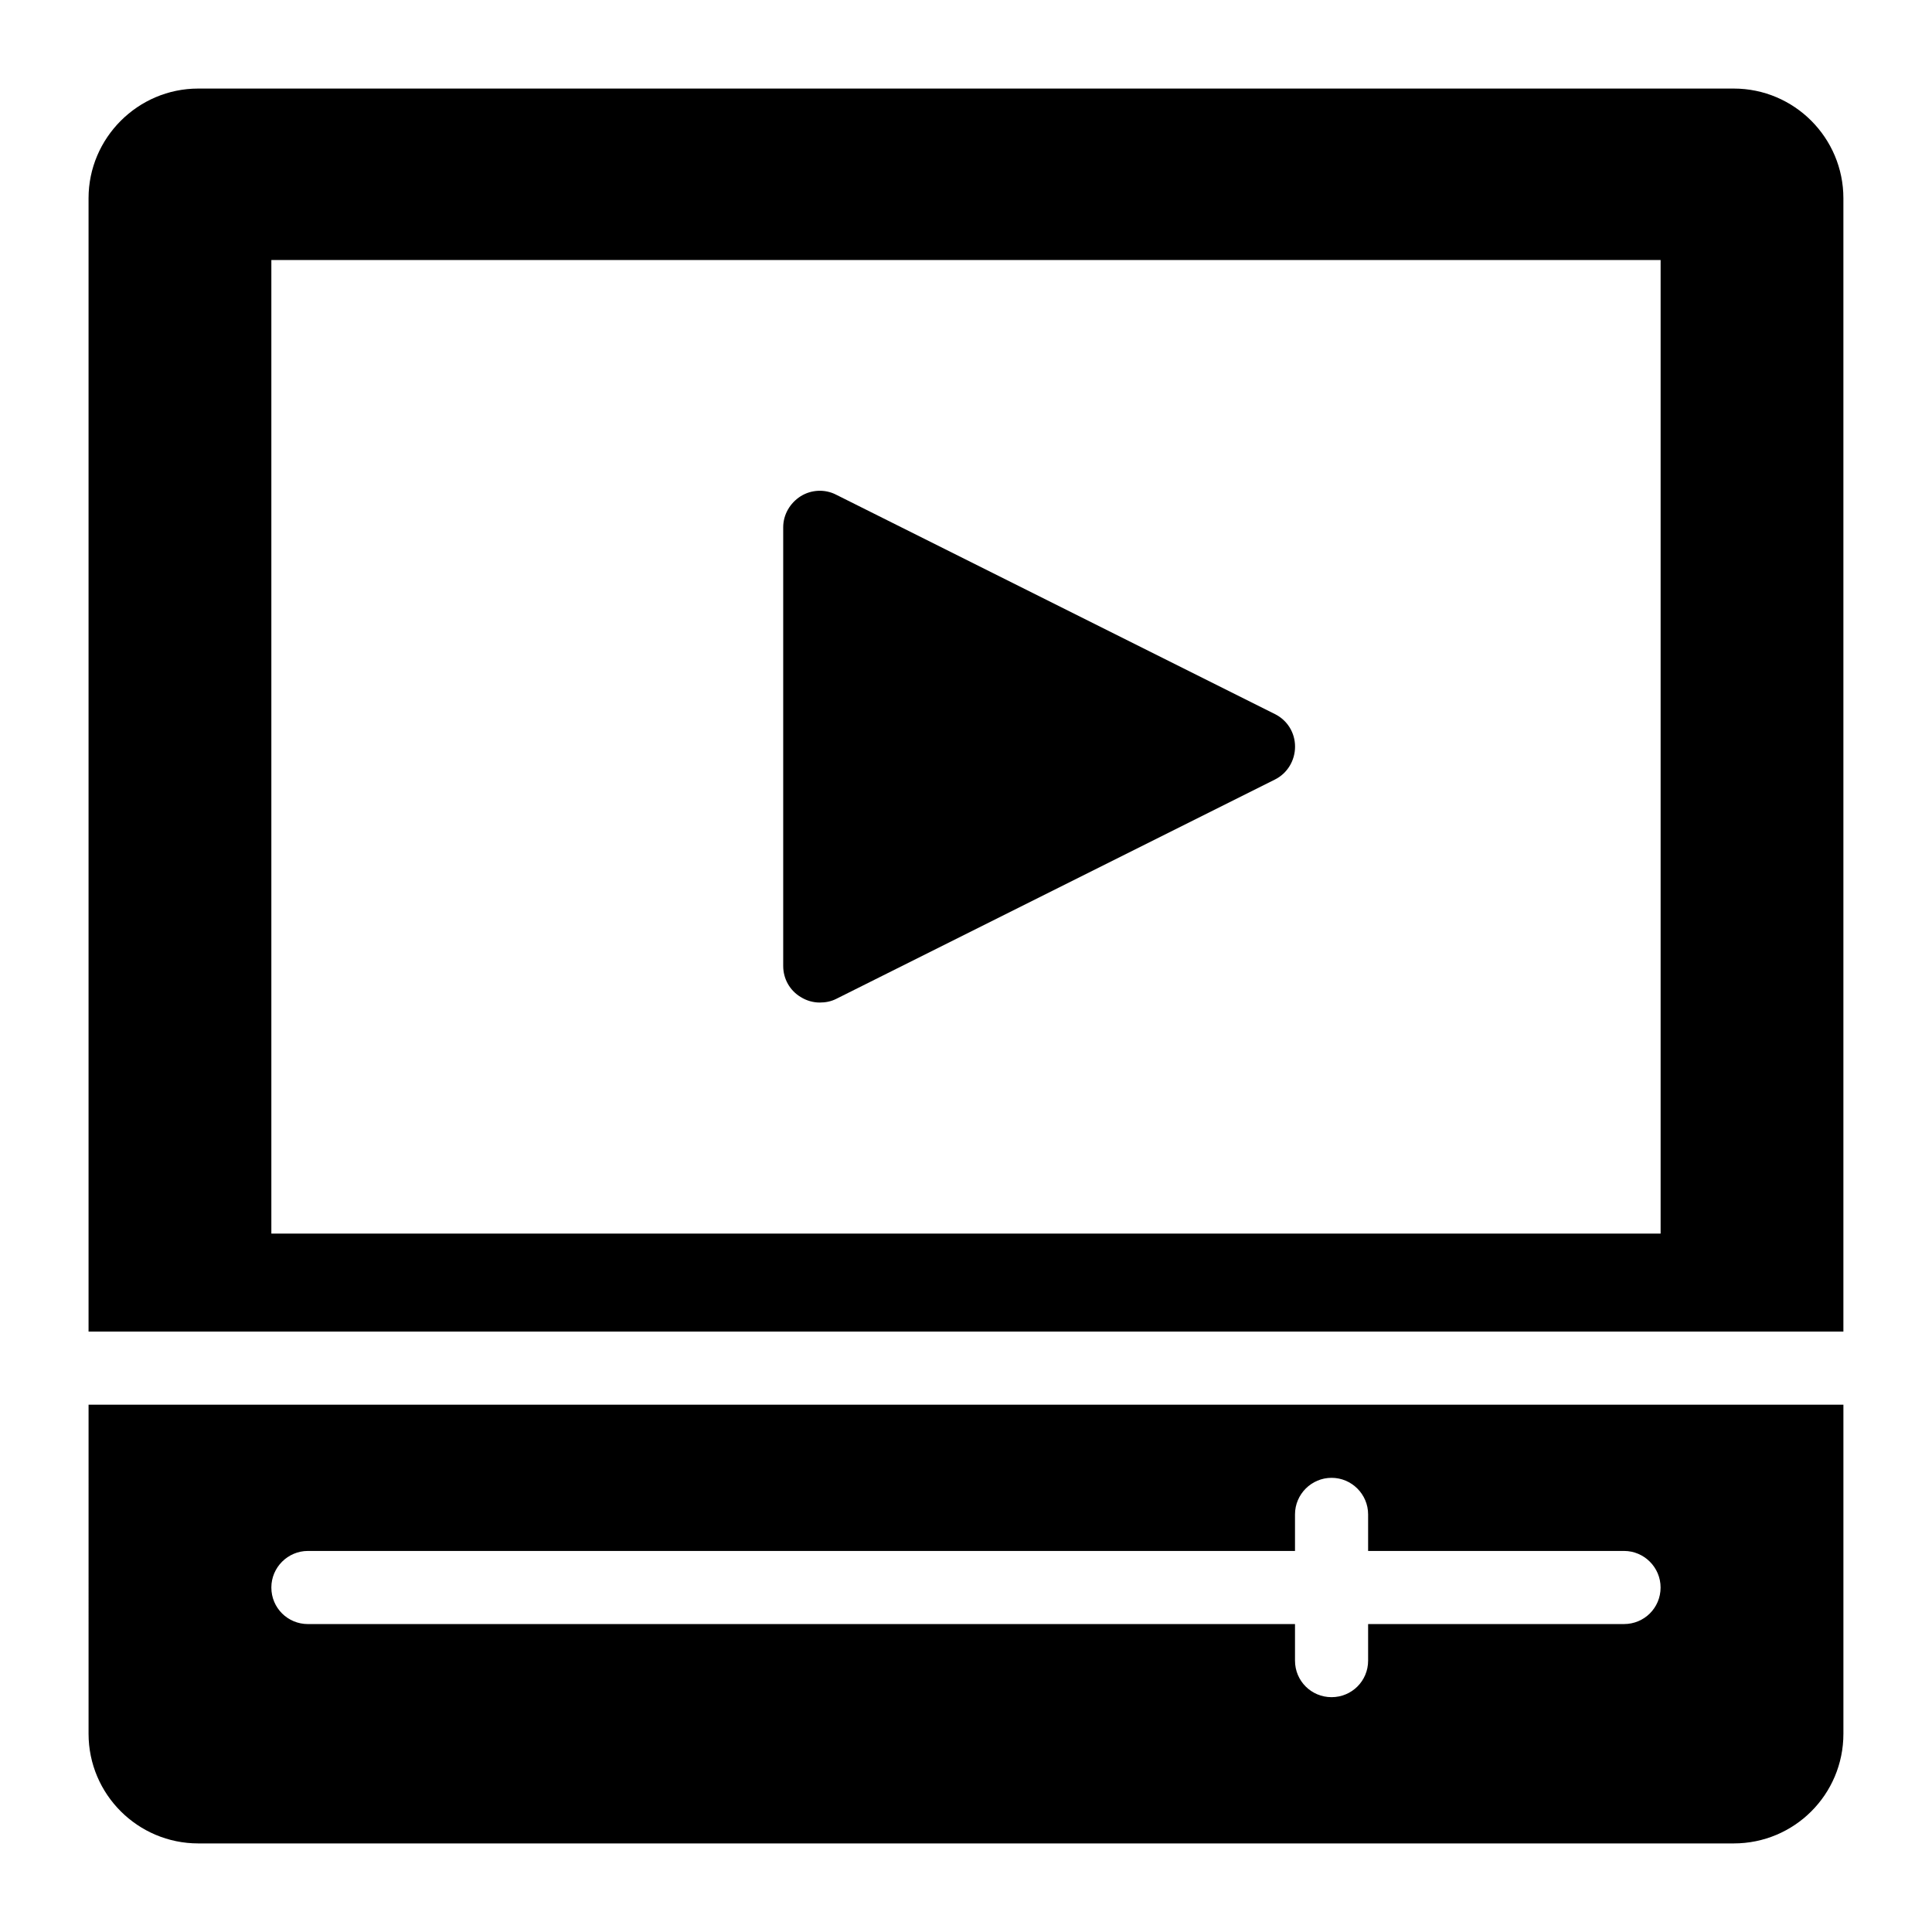
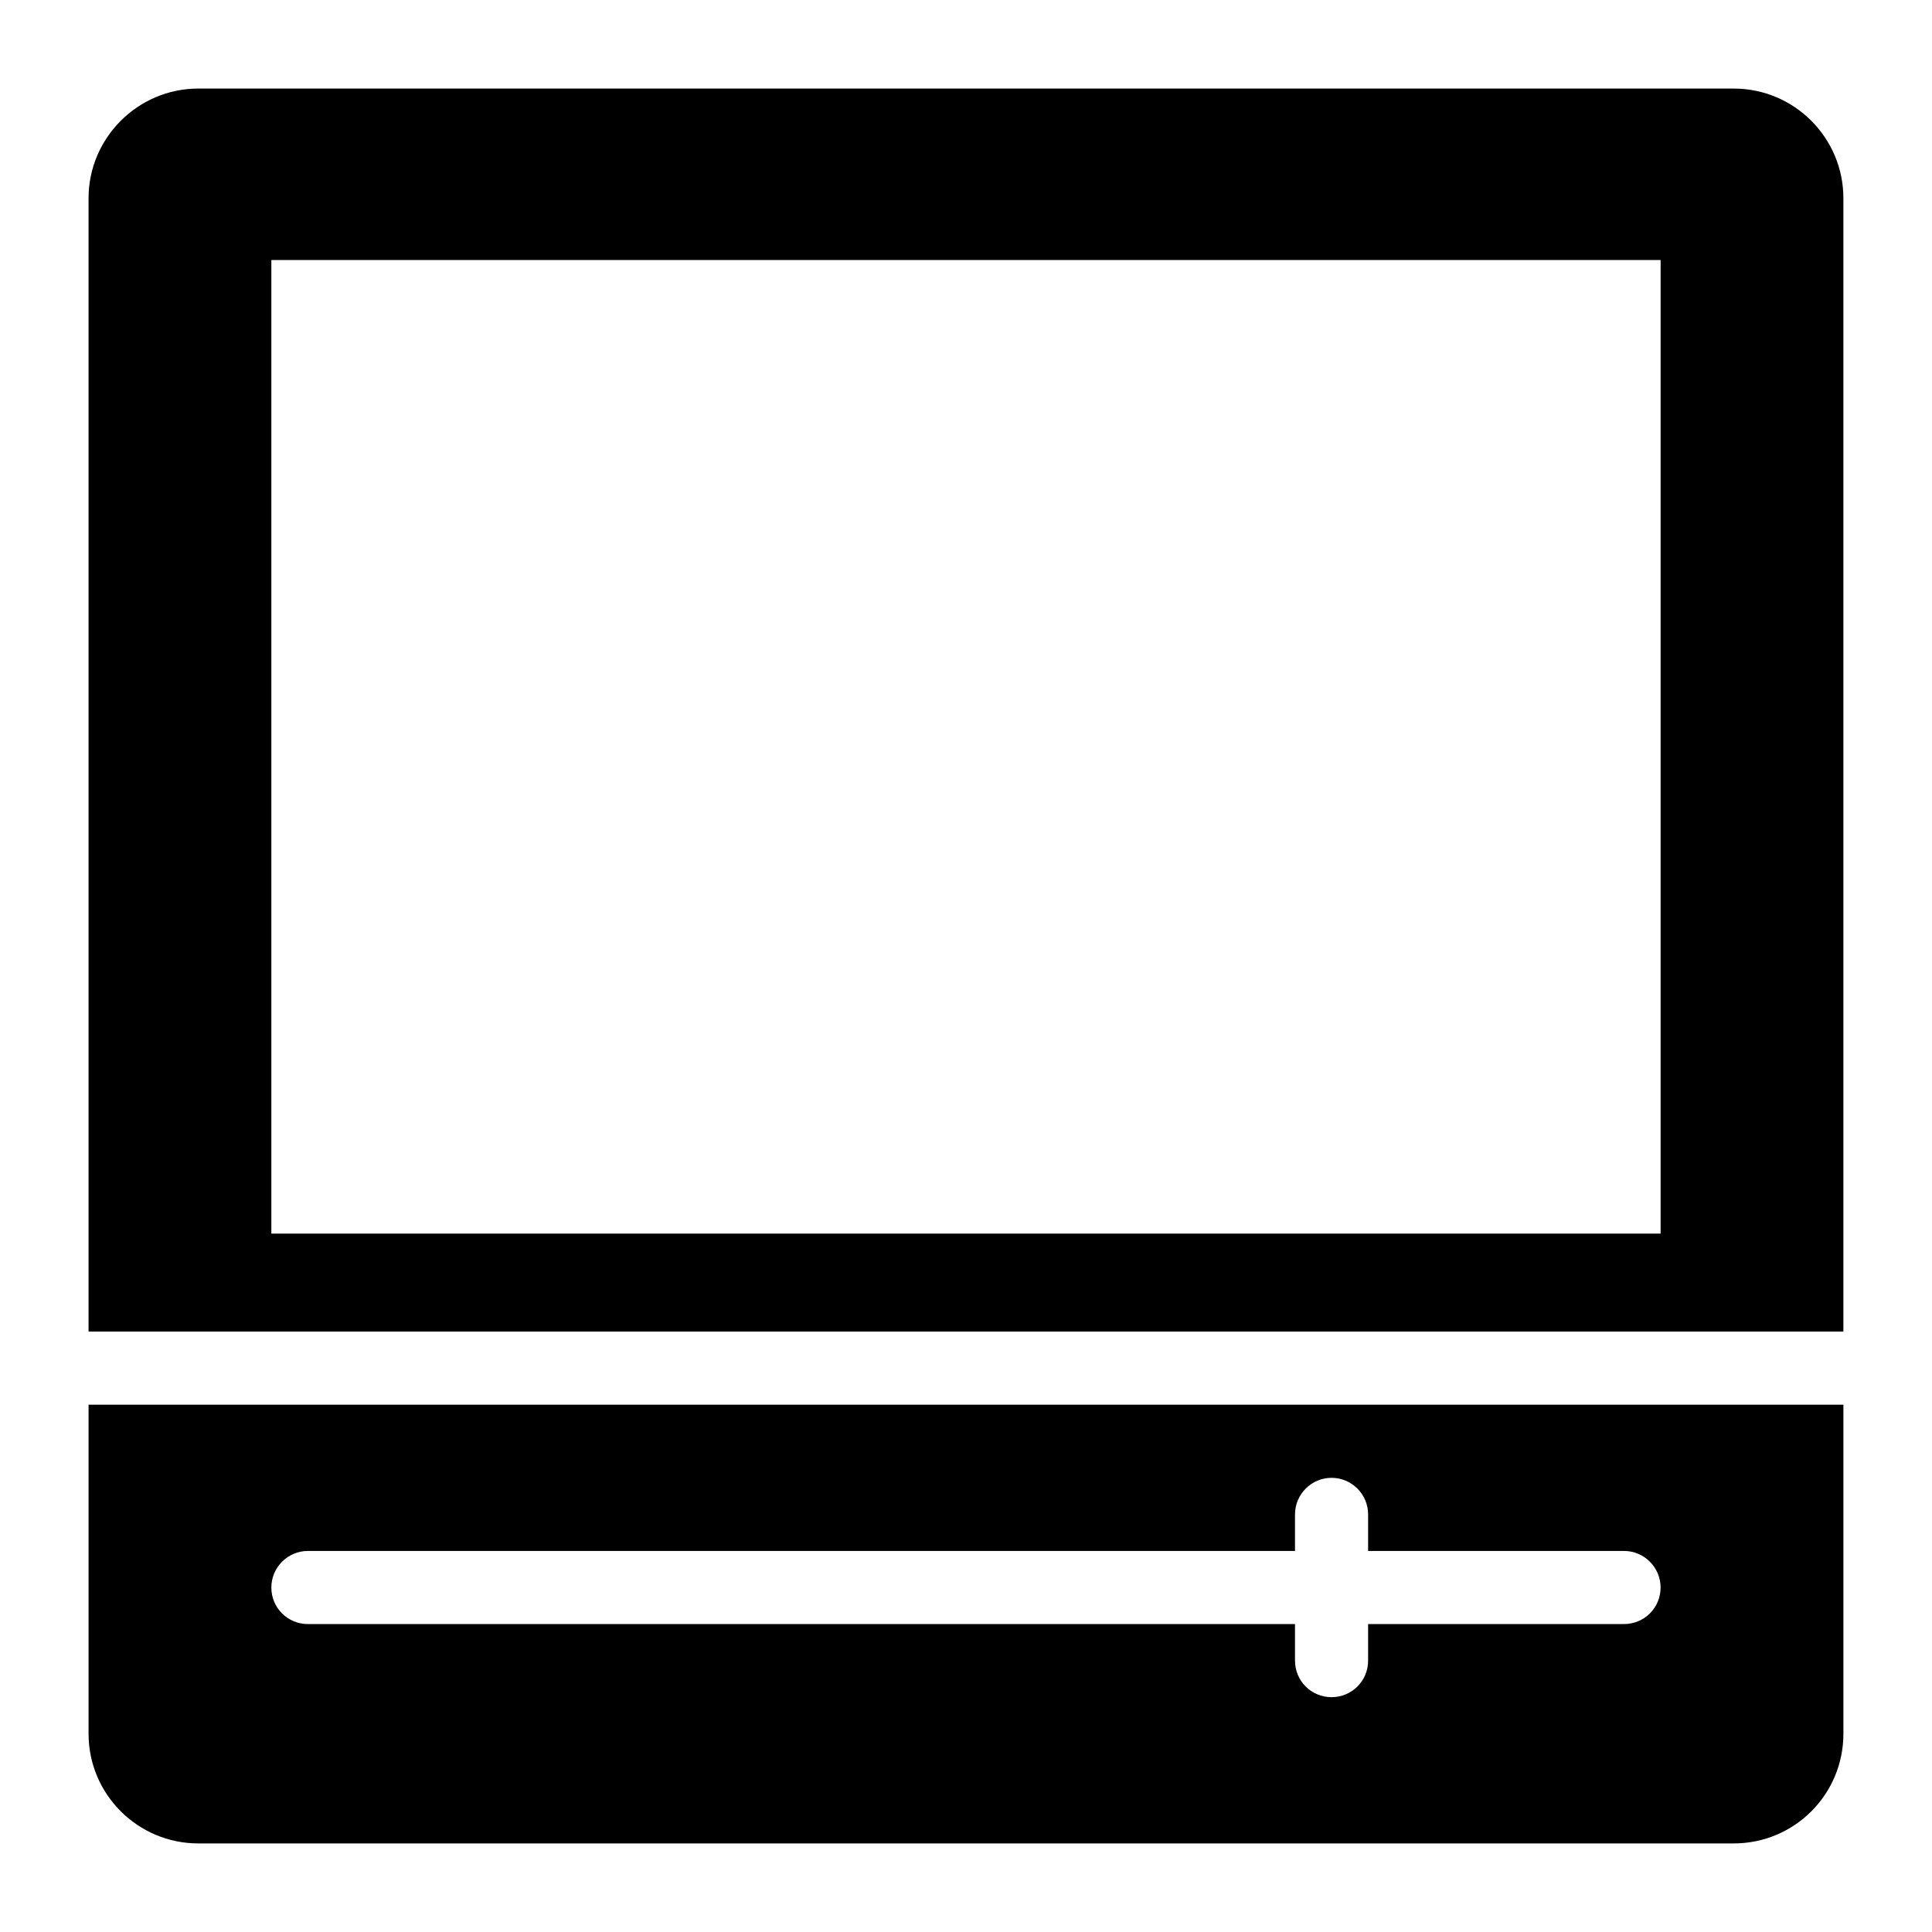
<svg xmlns="http://www.w3.org/2000/svg" fill="#000000" width="800px" height="800px" version="1.1" viewBox="144 144 512 512">
  <g>
    <path d="m167.47 603.46c0 16.082 13.078 29.066 29.066 29.066h406.92c16.082 0 29.066-12.984 29.066-29.066v-87.199h-465.05zm58.129-48.445h261.59v-9.688c0-5.328 4.359-9.688 9.688-9.688 5.328 0 9.688 4.359 9.688 9.688v9.688h67.82c5.328 0 9.688 4.359 9.688 9.688 0 5.426-4.359 9.688-9.688 9.688h-67.82v9.688c0 5.426-4.359 9.688-9.688 9.688-5.328 0-9.688-4.262-9.688-9.688v-9.688l-261.59 0.004c-5.328 0-9.688-4.262-9.688-9.688 0-5.332 4.359-9.691 9.688-9.691z" />
-     <path d="m356.21 408.23c1.551 0.969 3.293 1.453 5.035 1.453 1.551 0 3.004-0.289 4.359-0.969l116.27-58.133c3.293-1.645 5.328-5.039 5.328-8.719 0-3.684-2.035-6.977-5.328-8.621l-116.27-58.133c-3.004-1.551-6.59-1.355-9.398 0.387-2.902 1.84-4.648 4.941-4.648 8.234v116.27c0 3.391 1.746 6.492 4.652 8.234z" />
    <path d="m603.46 167.47h-406.93c-15.984 0-29.062 13.078-29.062 29.062v300.35h465.05v-300.35c0-15.984-12.984-29.062-29.066-29.062zm-19.379 303.45h-368.17v-258.01h368.17z" />
  </g>
</svg>